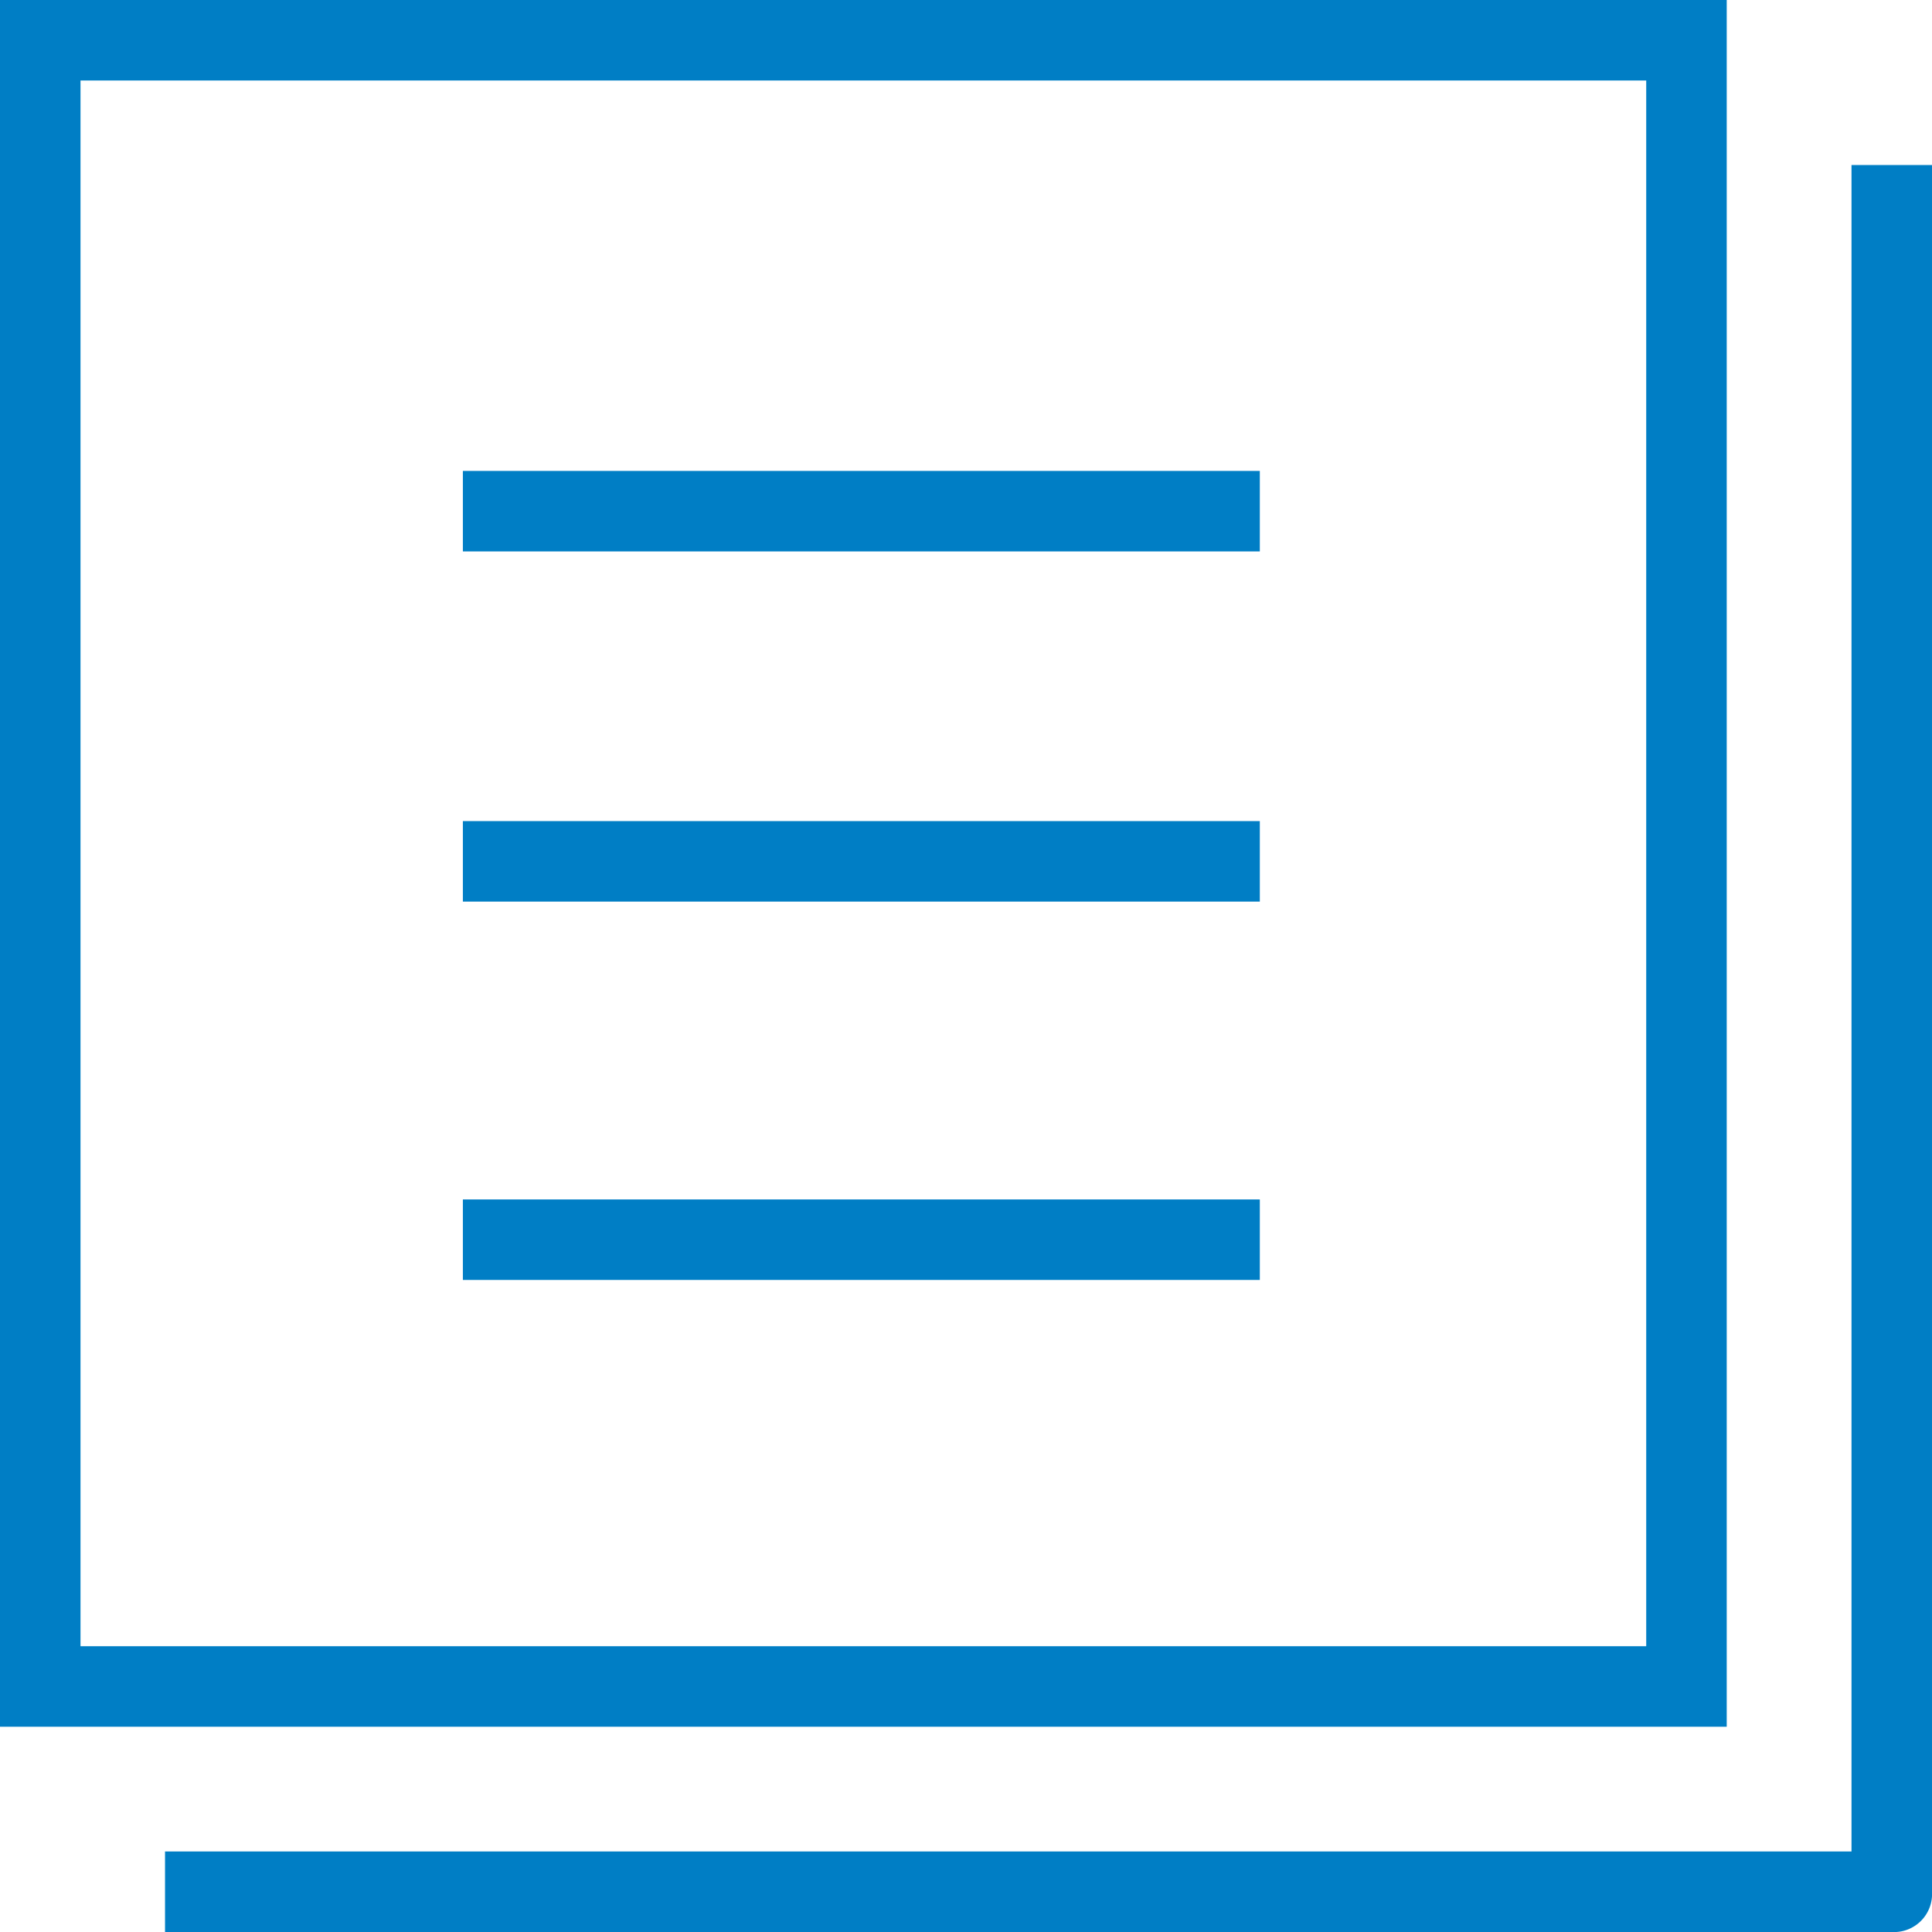
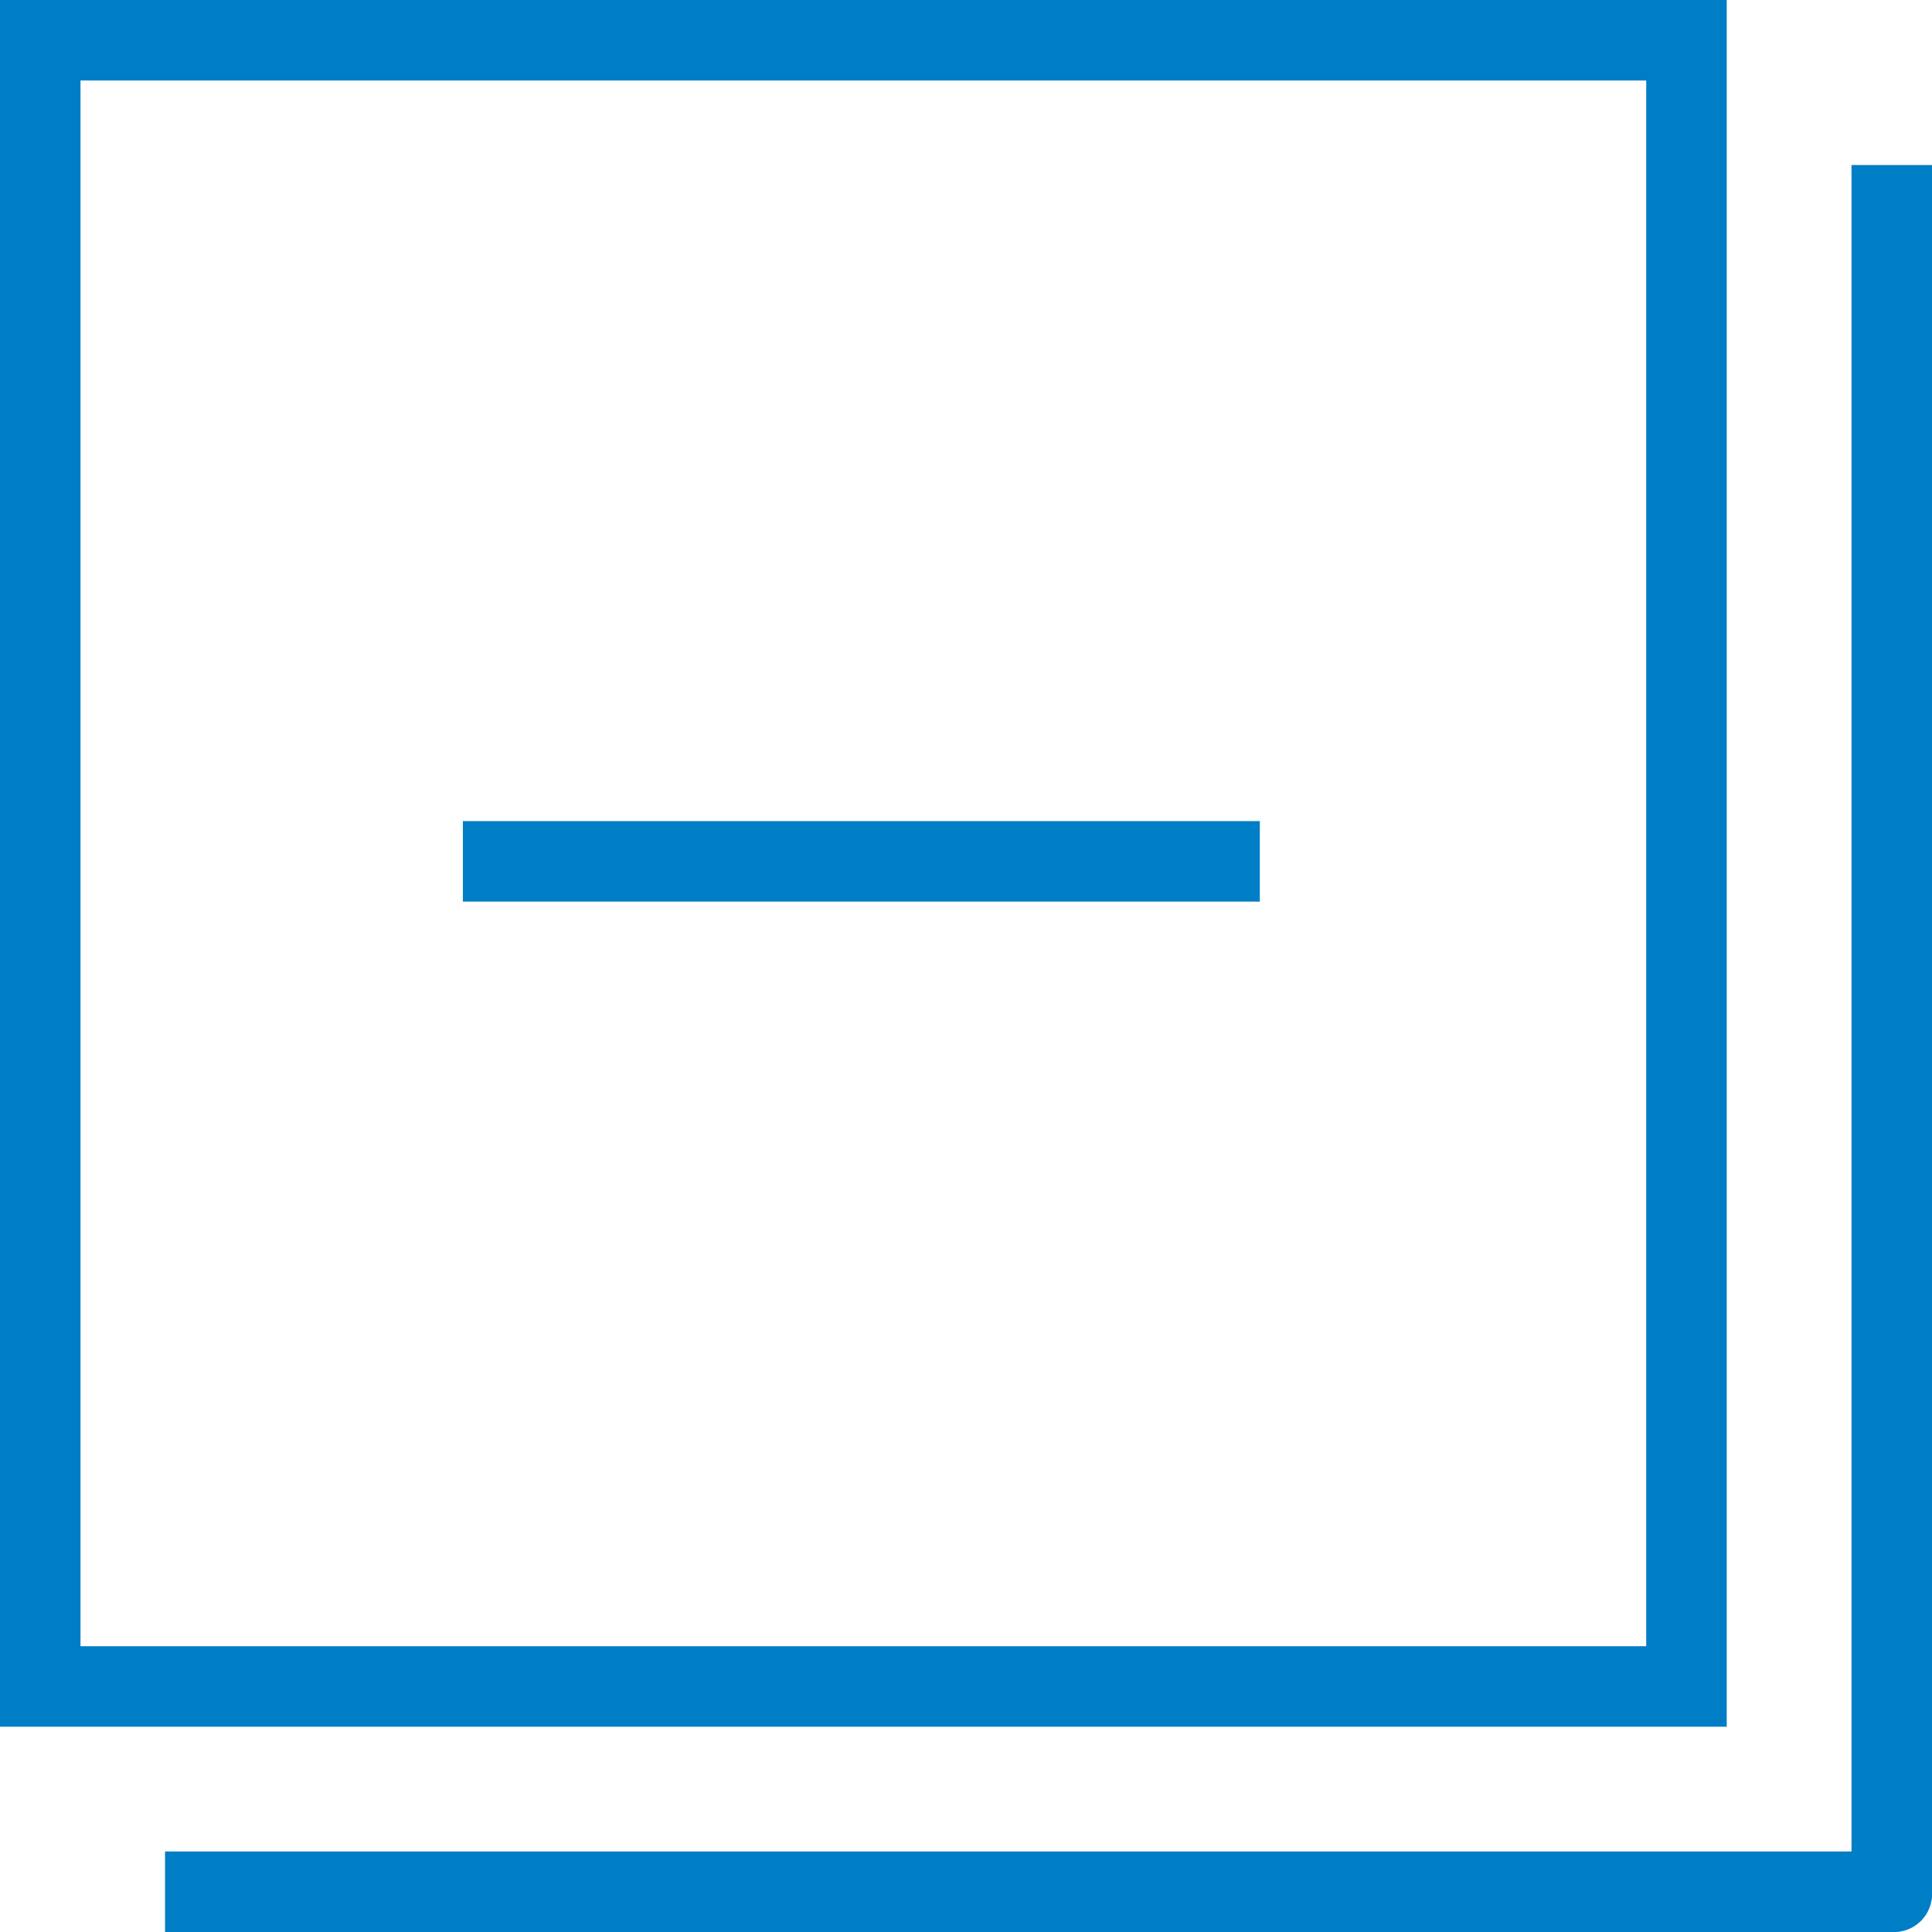
<svg xmlns="http://www.w3.org/2000/svg" width="48" height="48" viewBox="0 0 48 48">
  <g id="catalog01_print" transform="translate(-16.5 -16.5)">
    <path id="パス_18" data-name="パス 18" d="M59.4,16.5H16.5V59.4H59.4Zm-2,40.9H18.5V18.5H57.4Z" fill="#007ec5" />
    <path id="パス_19" data-name="パス 19" d="M62.5,20.6V62.5H20.6v2H63.5a.945.945,0,0,0,1-1V20.6Z" fill="#007ec5" />
-     <rect id="長方形_21" data-name="長方形 21" width="19.8" height="2" transform="translate(28 46.3)" fill="#007ec5" />
    <rect id="長方形_22" data-name="長方形 22" width="19.8" height="2" transform="translate(28 36.9)" fill="#007ec5" />
-     <rect id="長方形_23" data-name="長方形 23" width="19.8" height="2" transform="translate(28 28.2)" fill="#007ec5" />
  </g>
</svg>